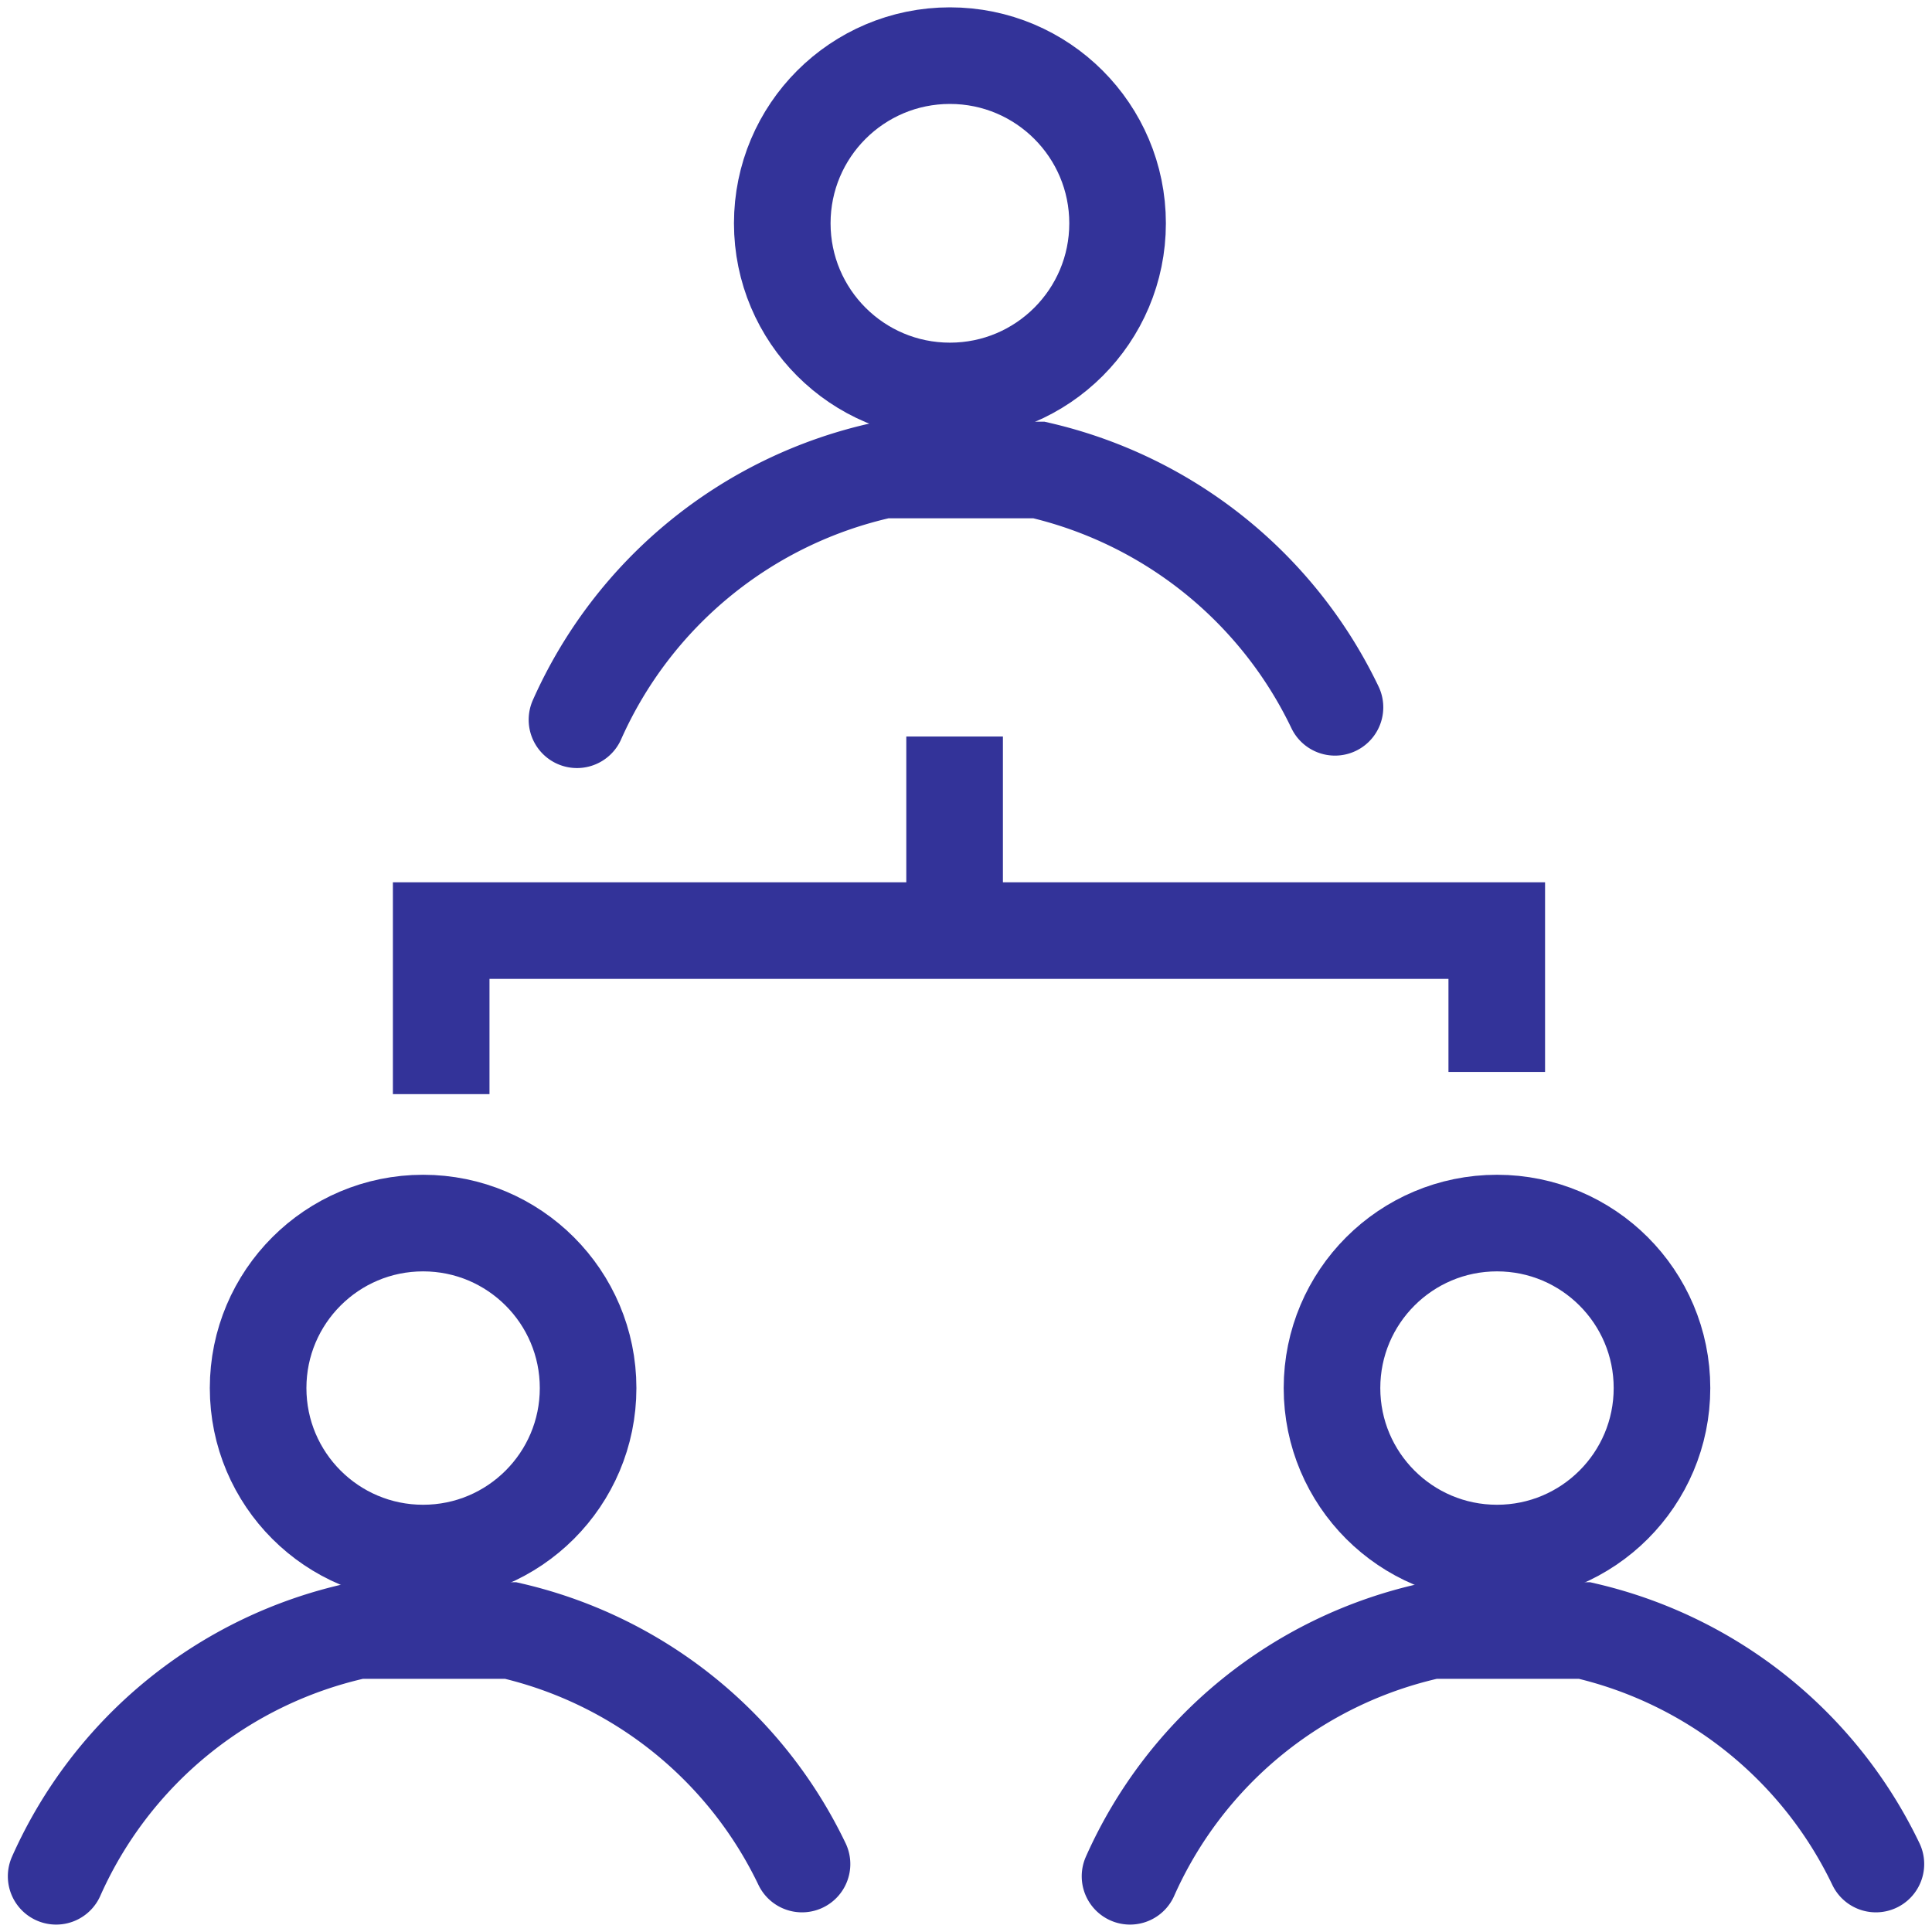
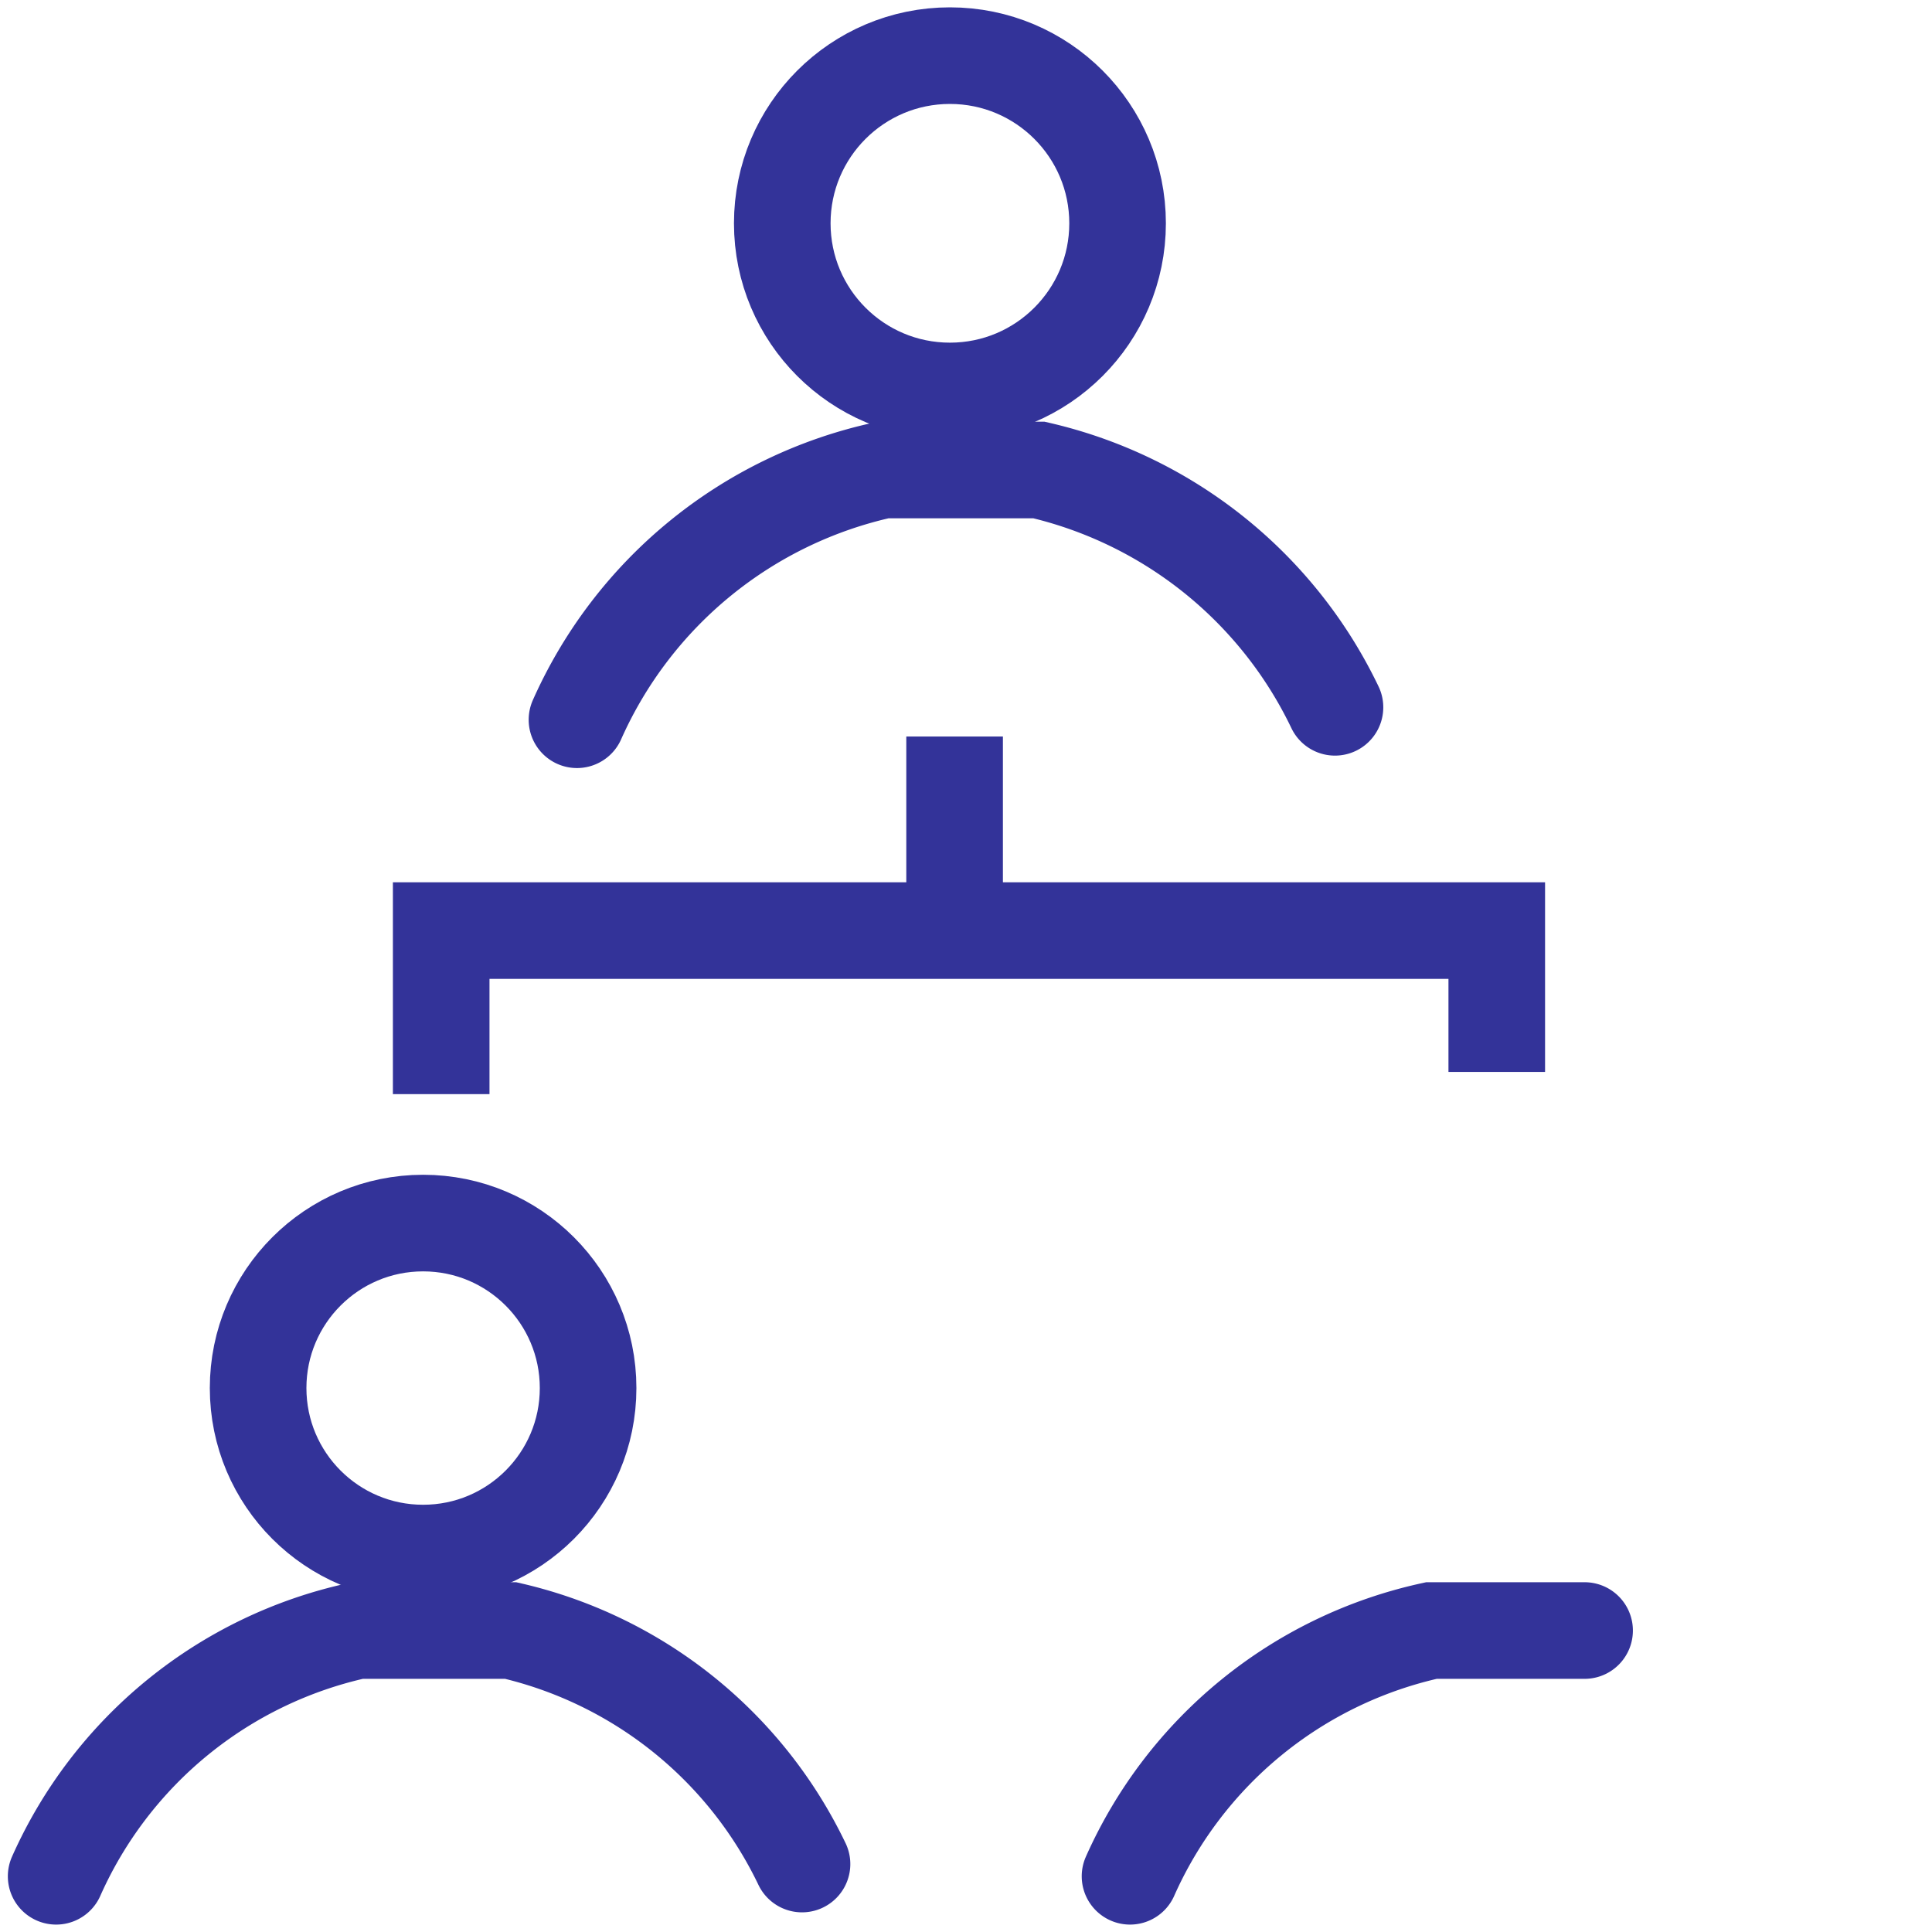
<svg xmlns="http://www.w3.org/2000/svg" width="50" height="50" viewBox="0 0 50 50">
  <defs>
    <clipPath id="clip-People_Management">
      <rect width="50" height="50" />
    </clipPath>
  </defs>
  <g id="People_Management" data-name="People Management" clip-path="url(#clip-People_Management)">
    <g id="Group_21591" data-name="Group 21591" transform="translate(-391.028 -85.434)">
      <g id="Group_21590" data-name="Group 21590" transform="translate(392.481 117.087)">
        <circle id="Ellipse_1160" data-name="Ellipse 1160" cx="4.27" cy="4.27" r="4.27" transform="translate(5.227 0)" fill="none" stroke="#339" stroke-linecap="round" stroke-miterlimit="10" stroke-width="2.5" />
        <path id="Path_19331" data-name="Path 19331" d="M392.294,194.091a11.146,11.146,0,0,1,7.8-6.36h3.964a11.144,11.144,0,0,1,7.539,6.043" transform="translate(-392.294 -177.186)" fill="none" stroke="#339" stroke-linecap="round" stroke-miterlimit="10" stroke-width="2.5" />
      </g>
      <g id="Group_21592" data-name="Group 21592" transform="translate(420.273 117.087)">
-         <circle id="Ellipse_1160-2" data-name="Ellipse 1160" cx="4.27" cy="4.27" r="4.27" transform="translate(5.227 0)" fill="none" stroke="#339" stroke-linecap="round" stroke-miterlimit="10" stroke-width="2.5" />
-         <path id="Path_19331-2" data-name="Path 19331" d="M392.294,194.091a11.146,11.146,0,0,1,7.8-6.36h3.964a11.144,11.144,0,0,1,7.539,6.043" transform="translate(-392.294 -177.186)" fill="none" stroke="#339" stroke-linecap="round" stroke-miterlimit="10" stroke-width="2.5" />
+         <path id="Path_19331-2" data-name="Path 19331" d="M392.294,194.091a11.146,11.146,0,0,1,7.8-6.36h3.964" transform="translate(-392.294 -177.186)" fill="none" stroke="#339" stroke-linecap="round" stroke-miterlimit="10" stroke-width="2.5" />
      </g>
      <g id="Group_21593" data-name="Group 21593" transform="translate(405.96 86.874)">
        <circle id="Ellipse_1160-3" data-name="Ellipse 1160" cx="4.339" cy="4.339" r="4.339" transform="translate(5.313 0)" fill="none" stroke="#339" stroke-linecap="round" stroke-miterlimit="10" stroke-width="2.5" />
        <path id="Path_19331-3" data-name="Path 19331" d="M392.294,194.2a11.328,11.328,0,0,1,7.926-6.464h4.029a11.326,11.326,0,0,1,7.662,6.142" transform="translate(-392.294 -177.013)" fill="none" stroke="#339" stroke-linecap="round" stroke-miterlimit="10" stroke-width="2.5" />
      </g>
      <line id="Line_924" data-name="Line 924" y2="5.079" transform="translate(415.733 104.495)" fill="none" stroke="#339" stroke-miterlimit="10" stroke-width="2.5" />
      <path id="Path_19331-4" data-name="Path 19331" d="M408.882,148.115v-4.233H436.2v3.659" transform="translate(-6.436 -34.365)" fill="none" stroke="#339" stroke-miterlimit="10" stroke-width="2.5" />
    </g>
  </g>
</svg>